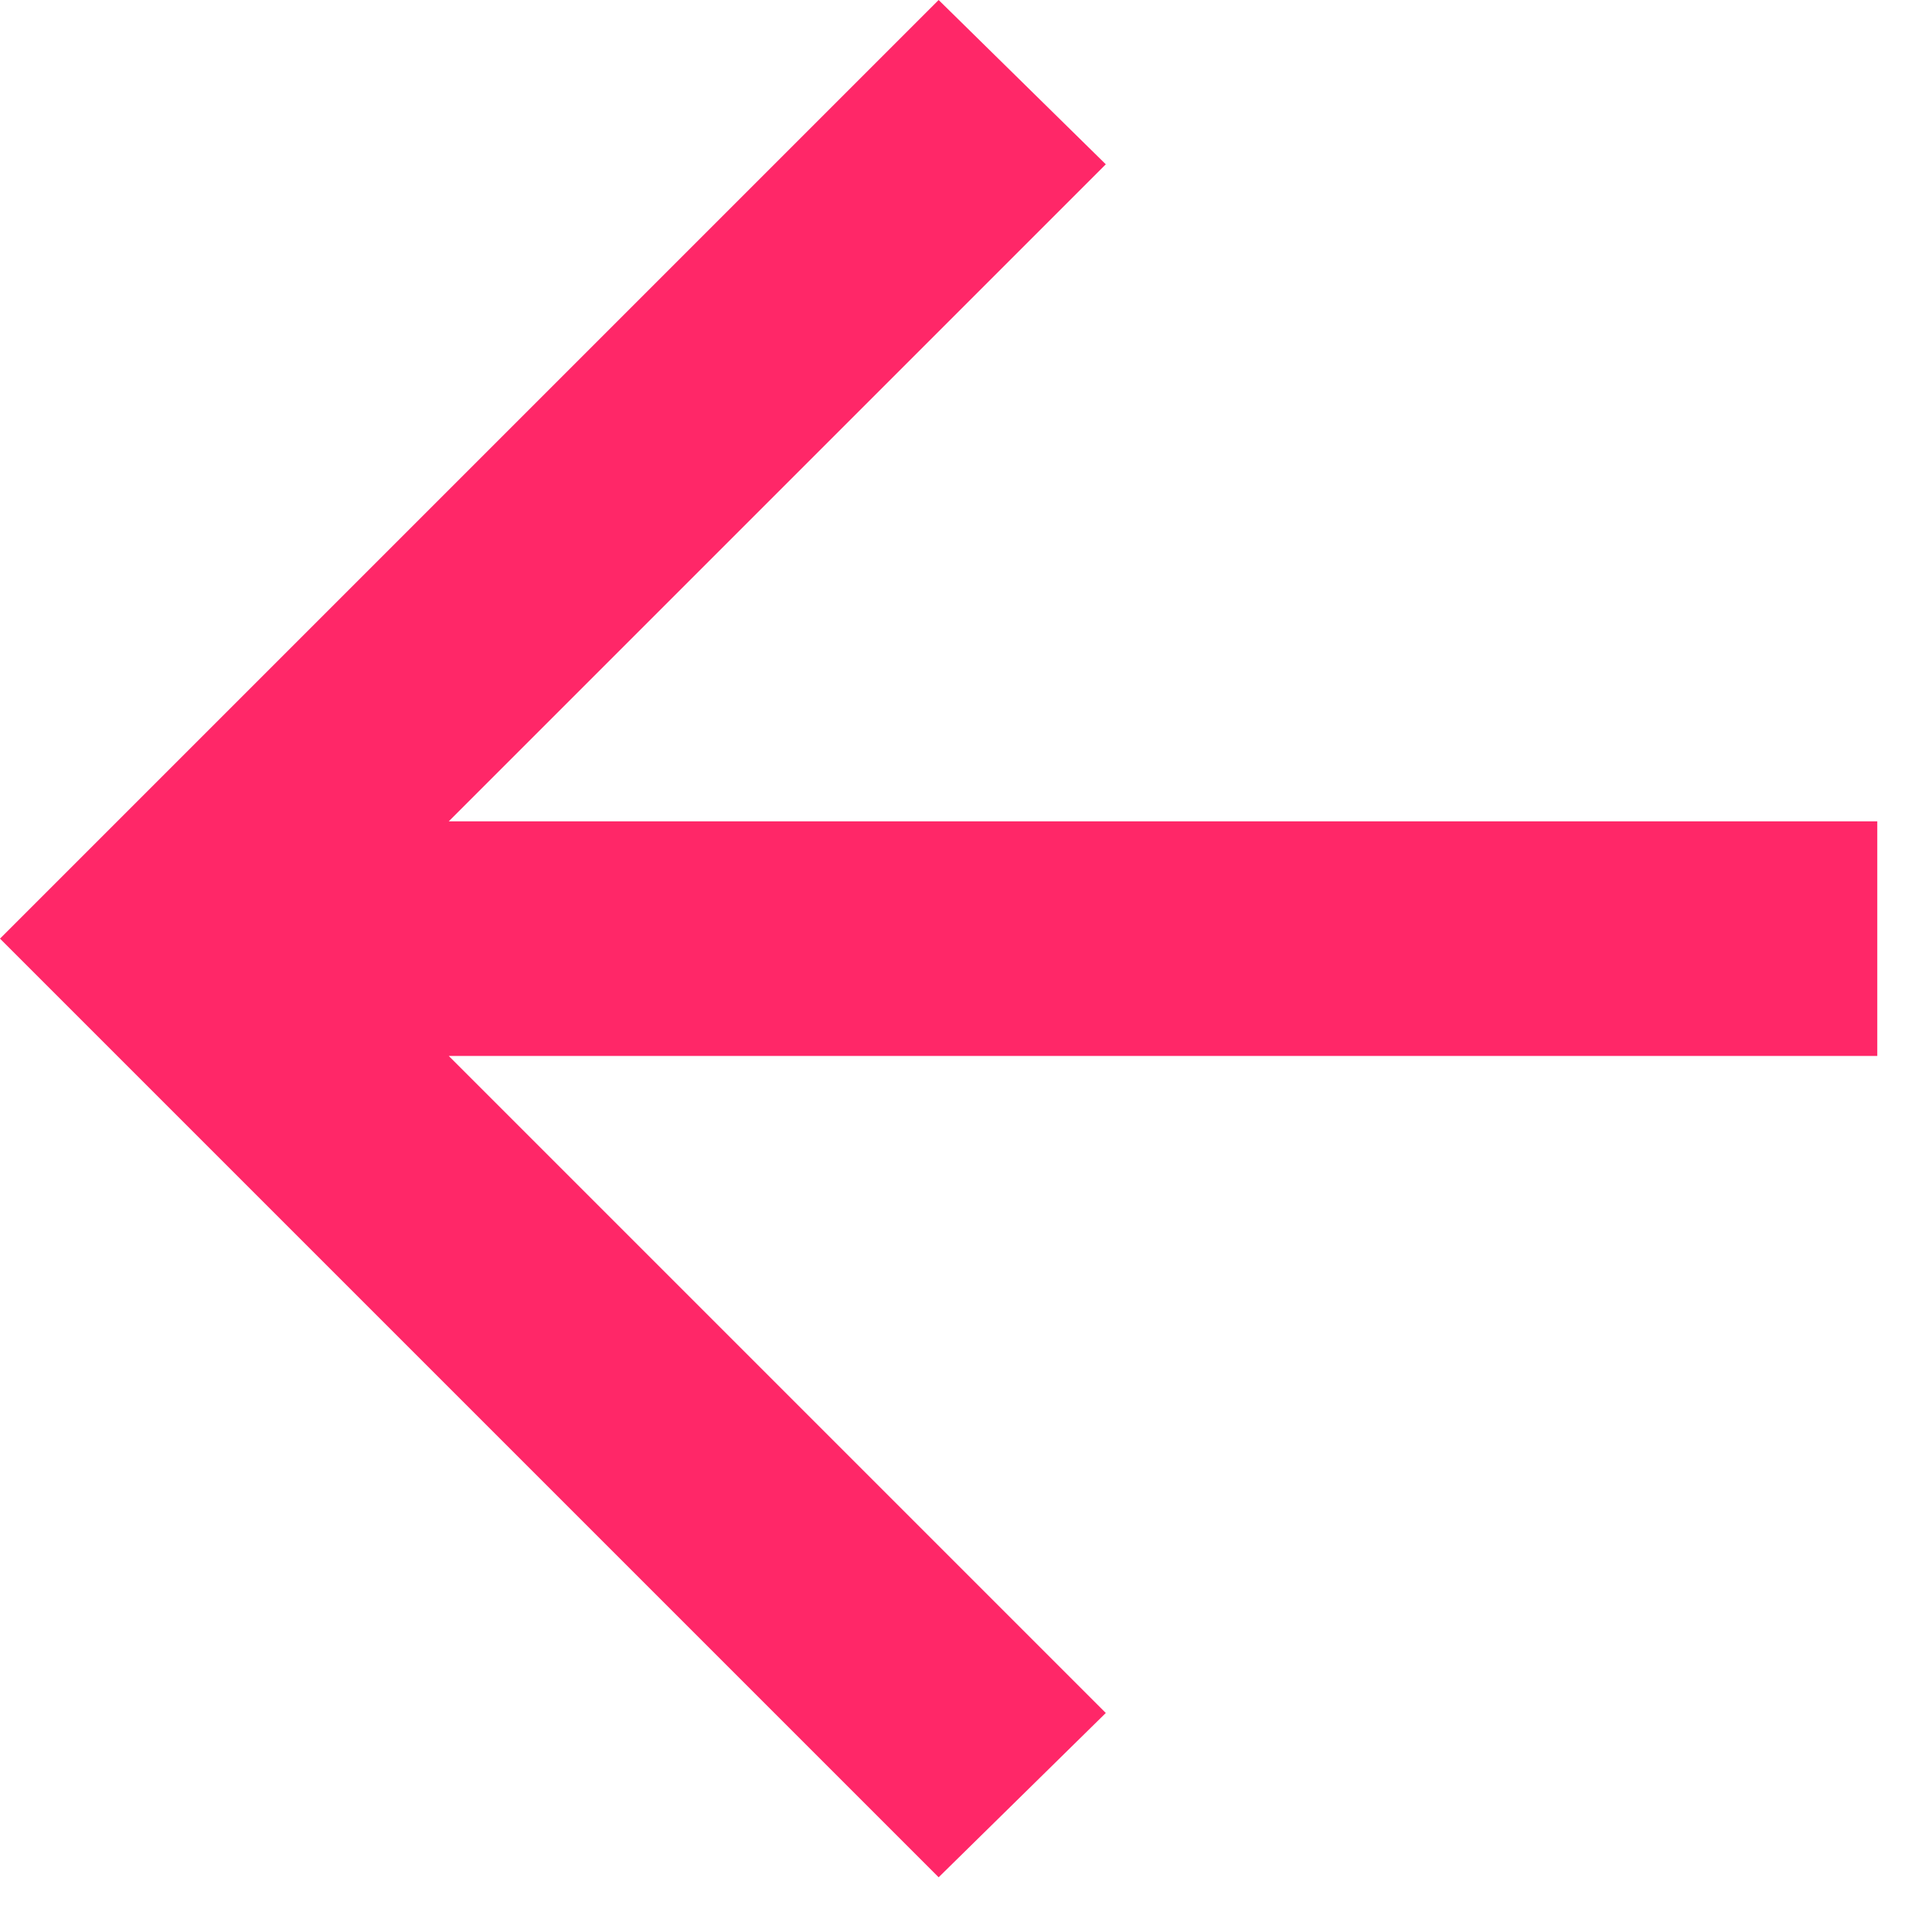
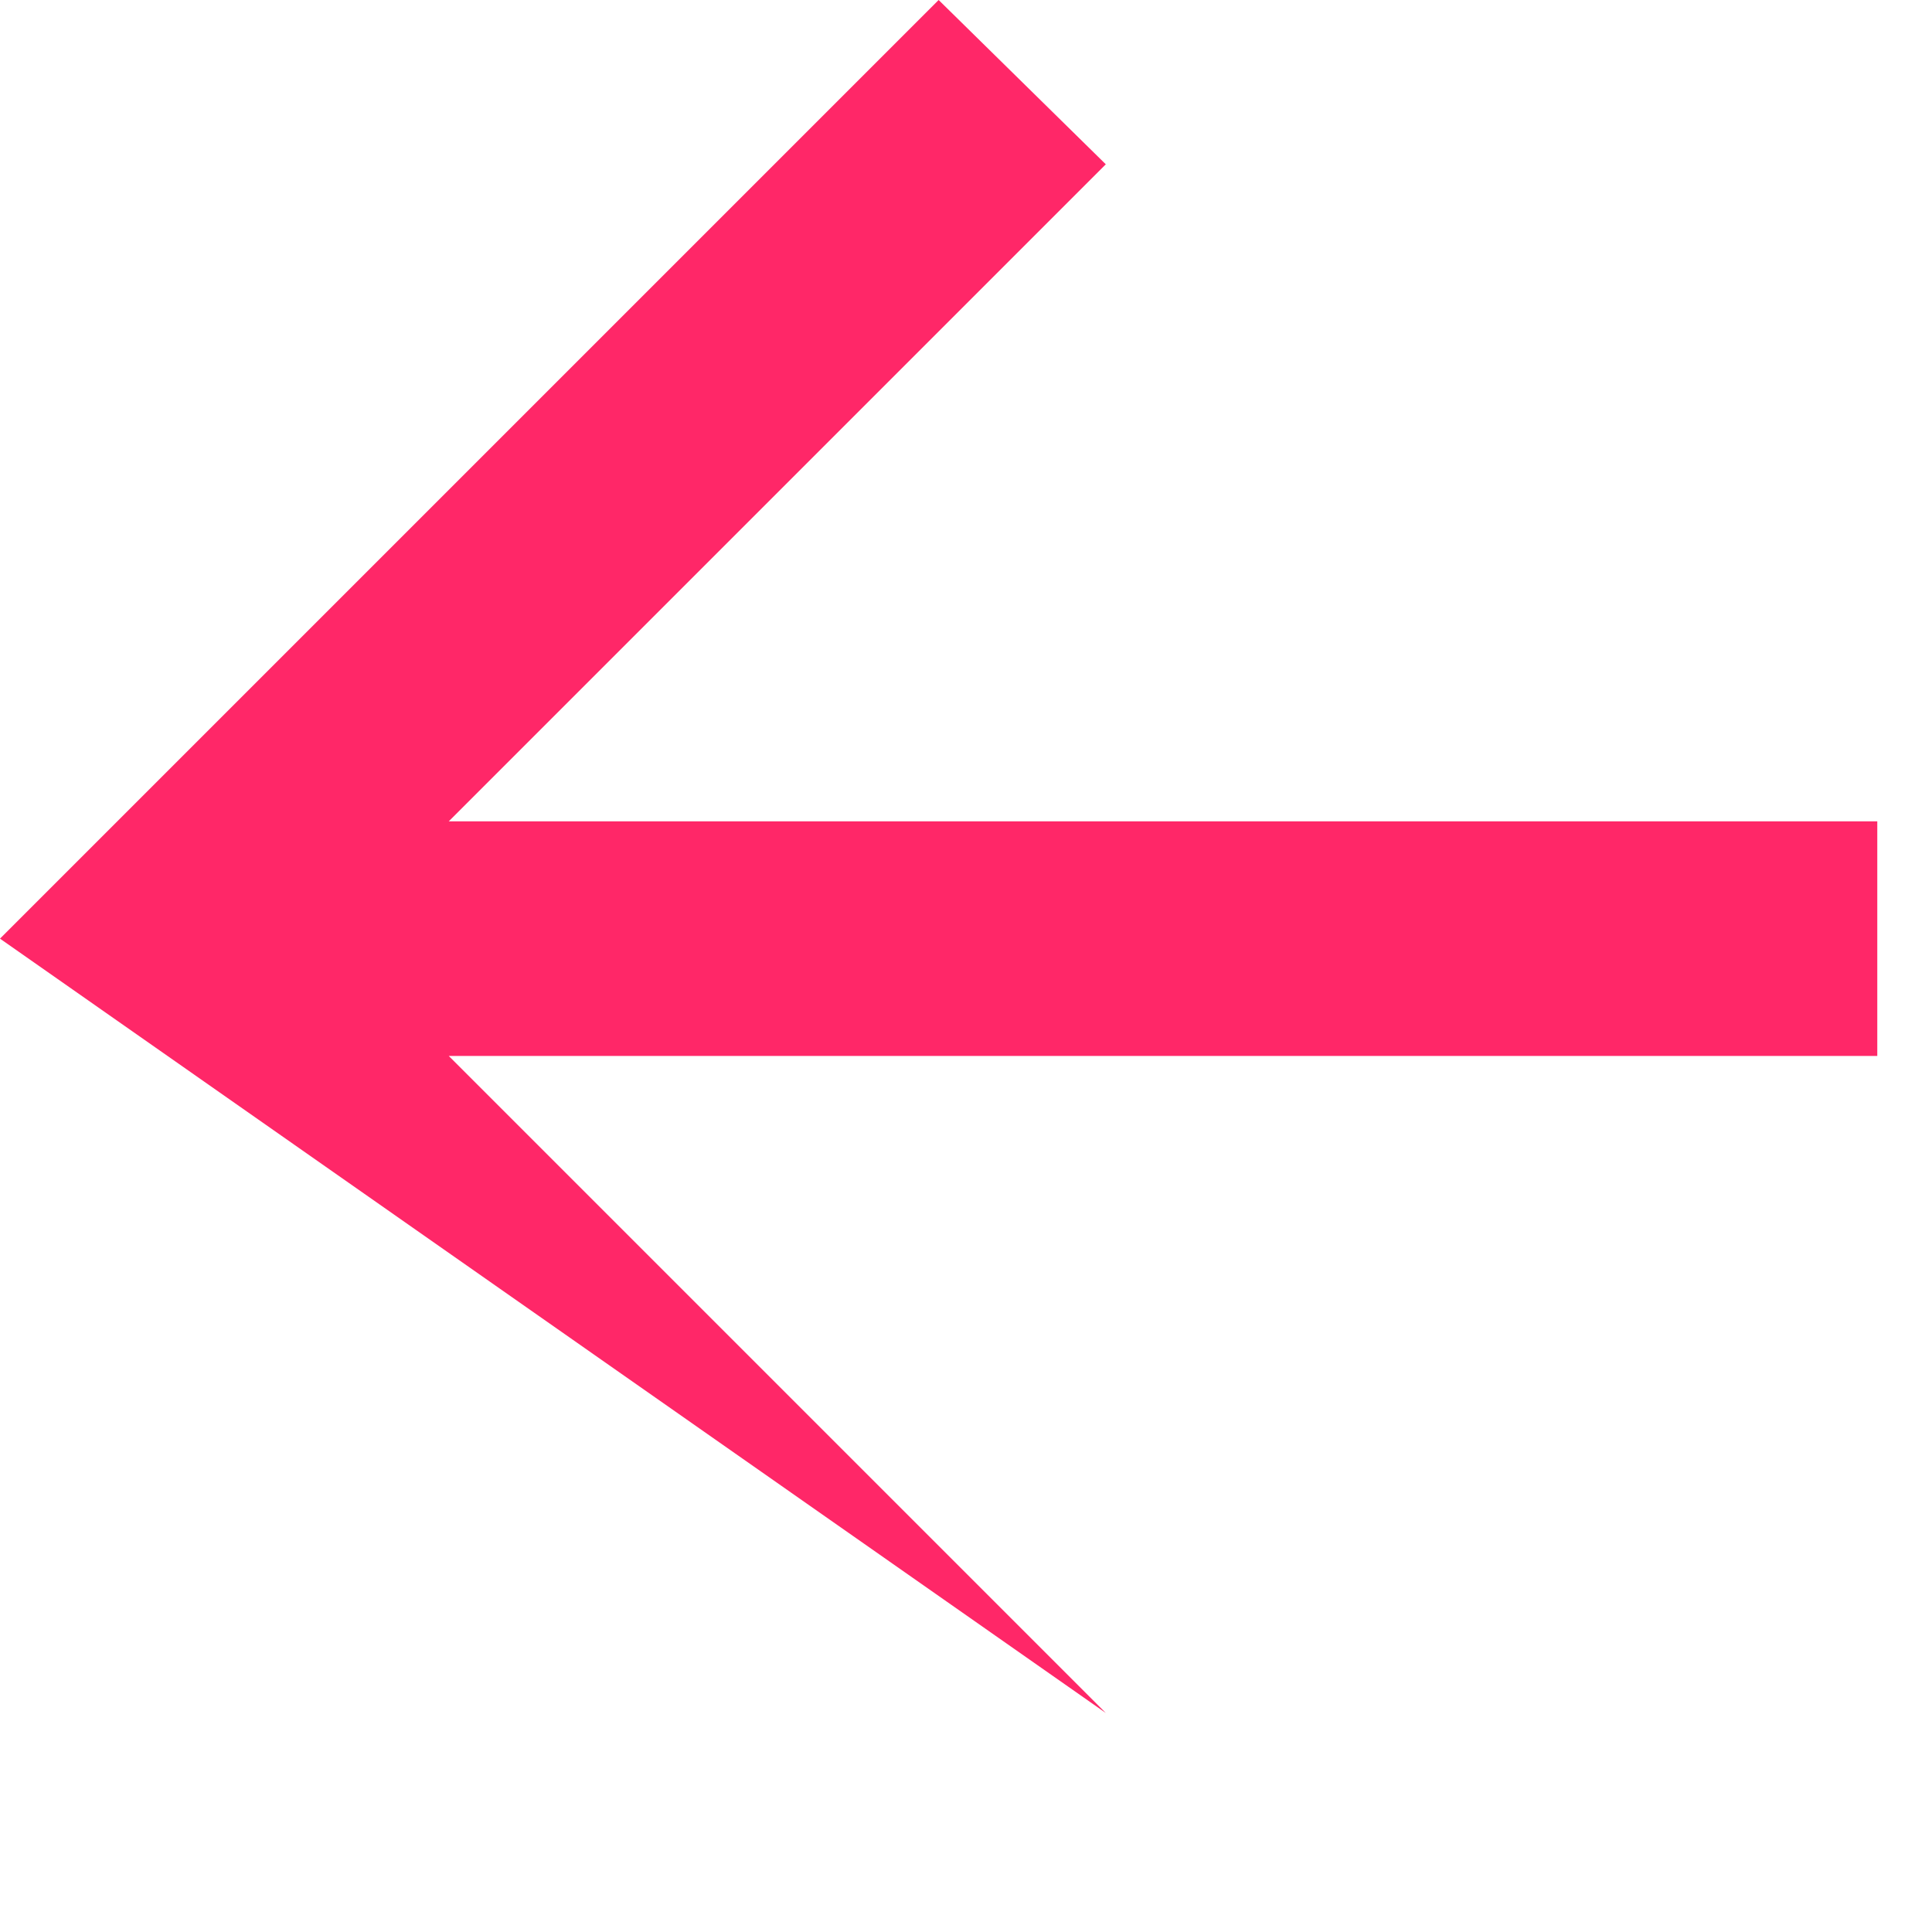
<svg xmlns="http://www.w3.org/2000/svg" fill="none" height="100%" overflow="visible" preserveAspectRatio="none" style="display: block;" viewBox="0 0 25 25" width="100%">
-   <path d="M5.807 13.664L14.309 22.166L12.146 24.292L0 12.146L12.146 0L14.309 2.126L5.807 10.628H24.292V13.664H5.807Z" fill="#FF2768" id="icon" />
+   <path d="M5.807 13.664L14.309 22.166L0 12.146L12.146 0L14.309 2.126L5.807 10.628H24.292V13.664H5.807Z" fill="#FF2768" id="icon" />
</svg>